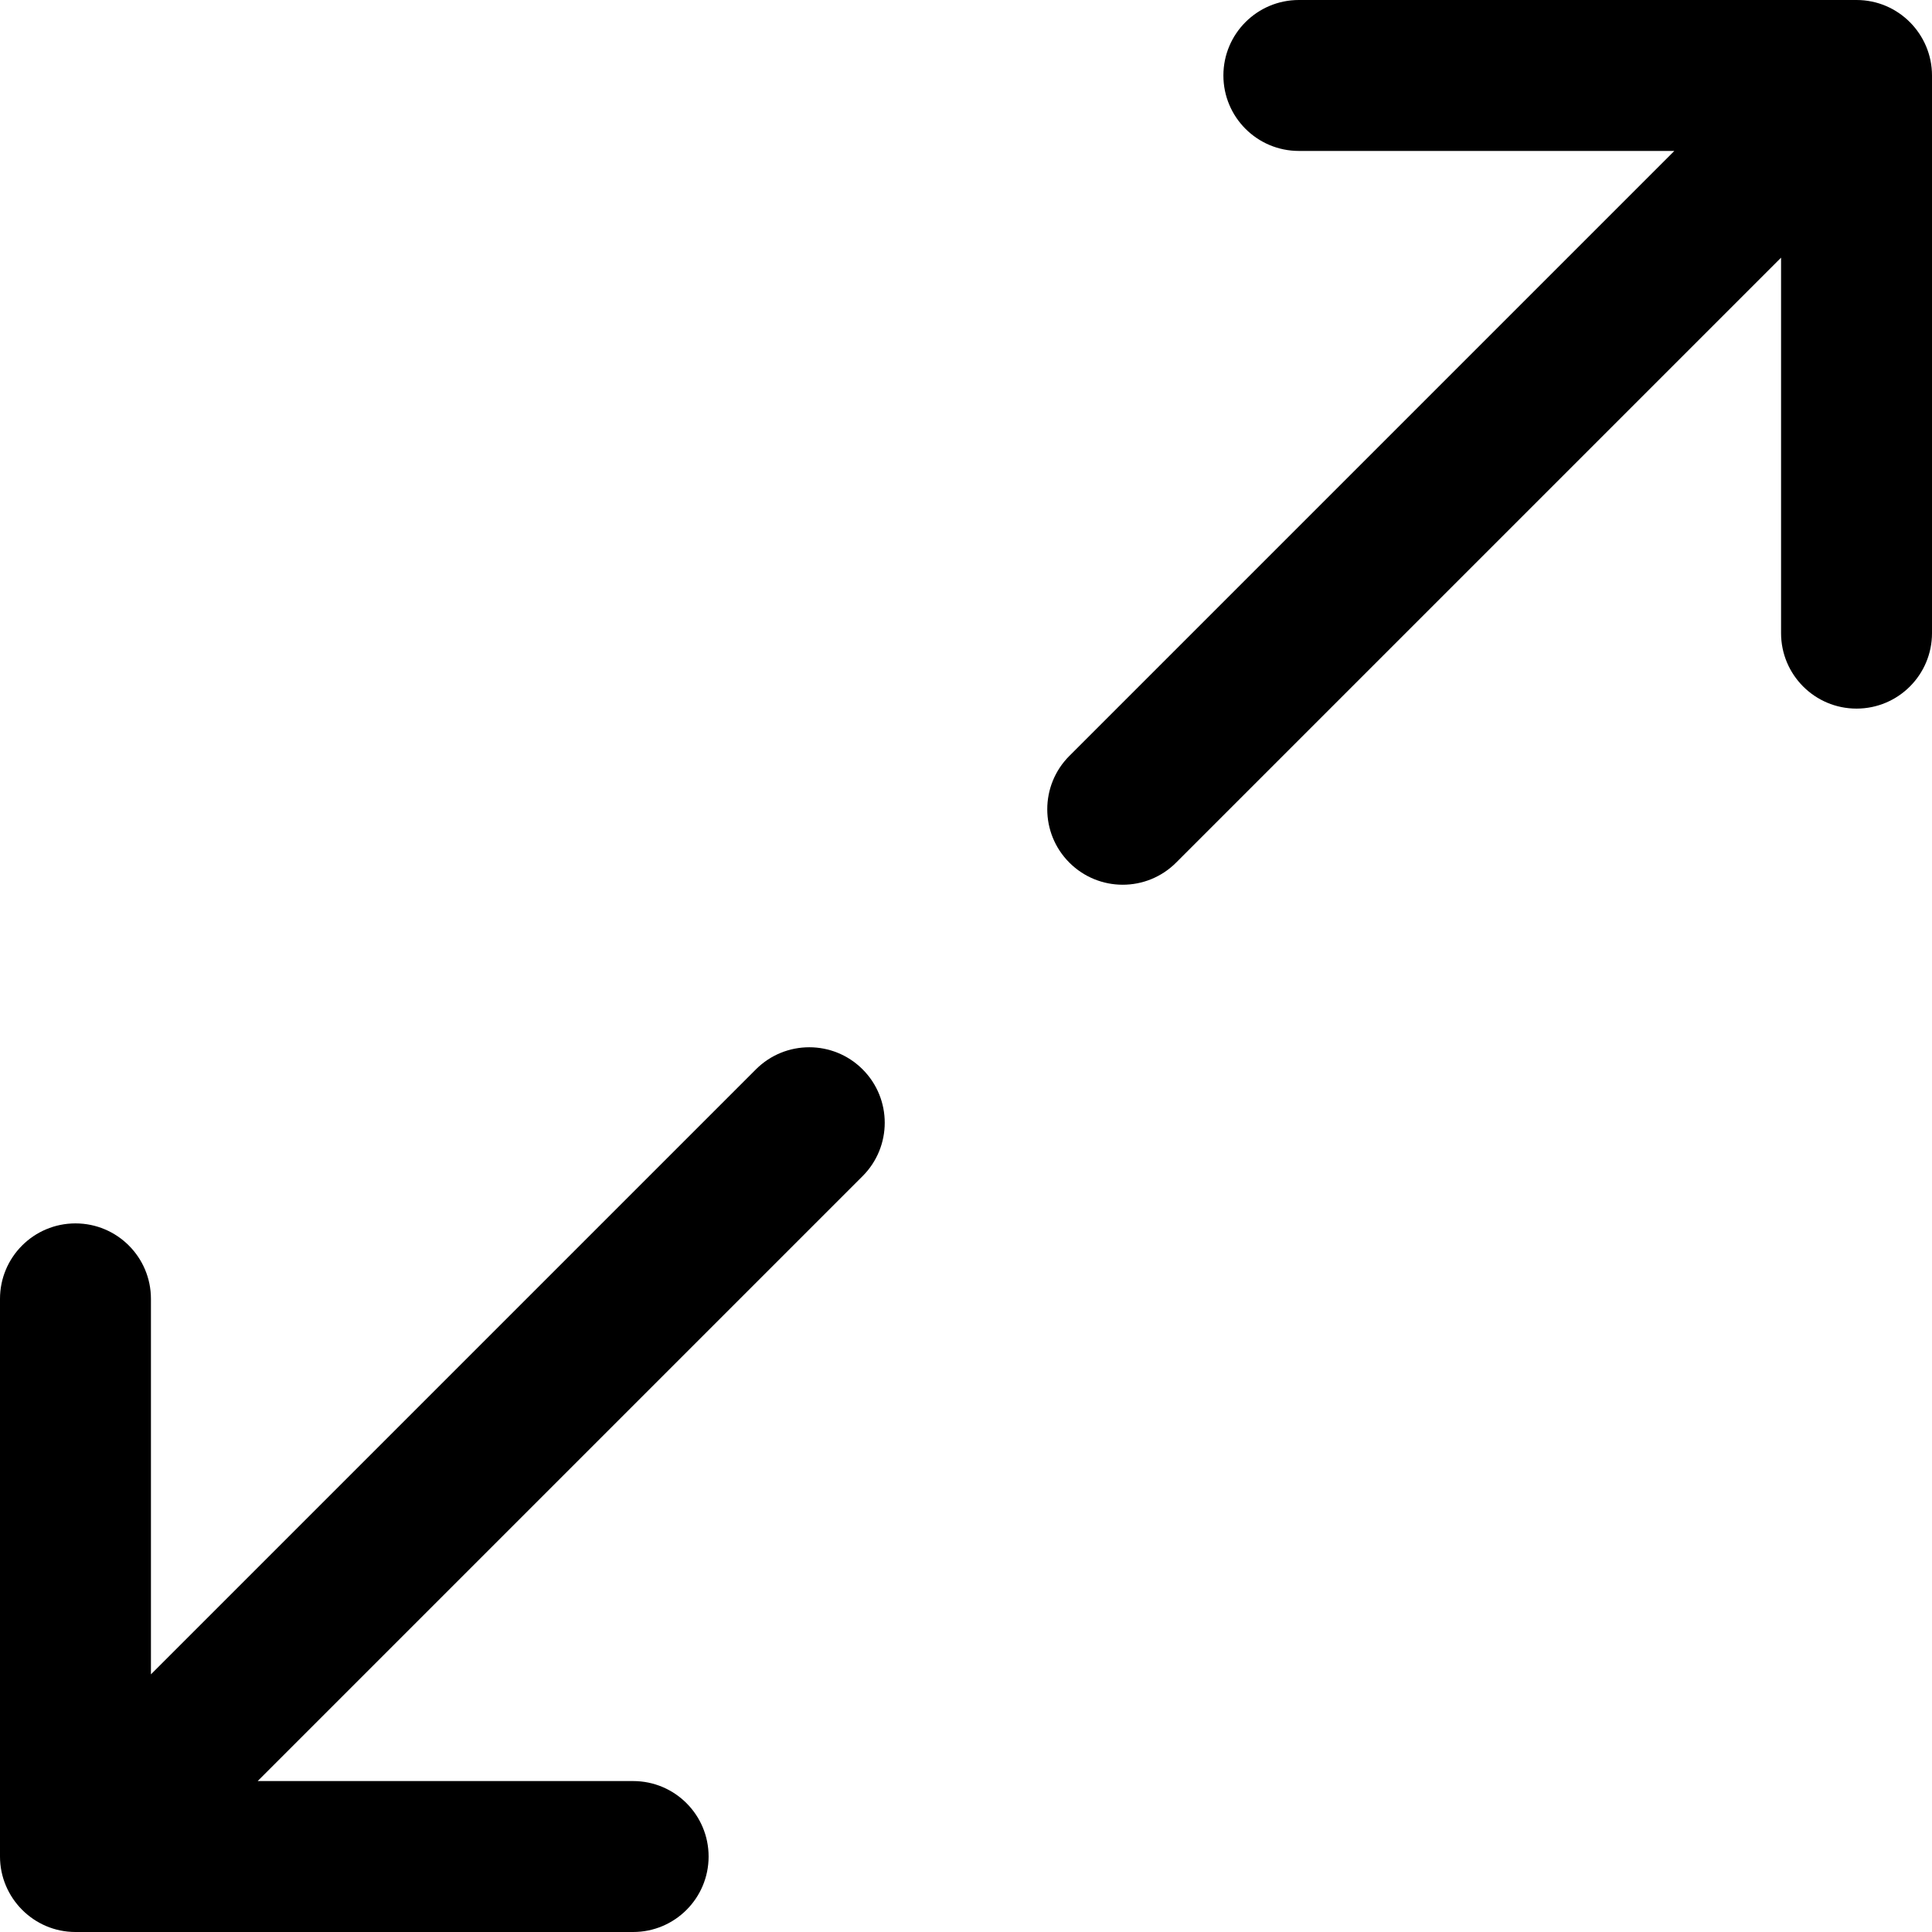
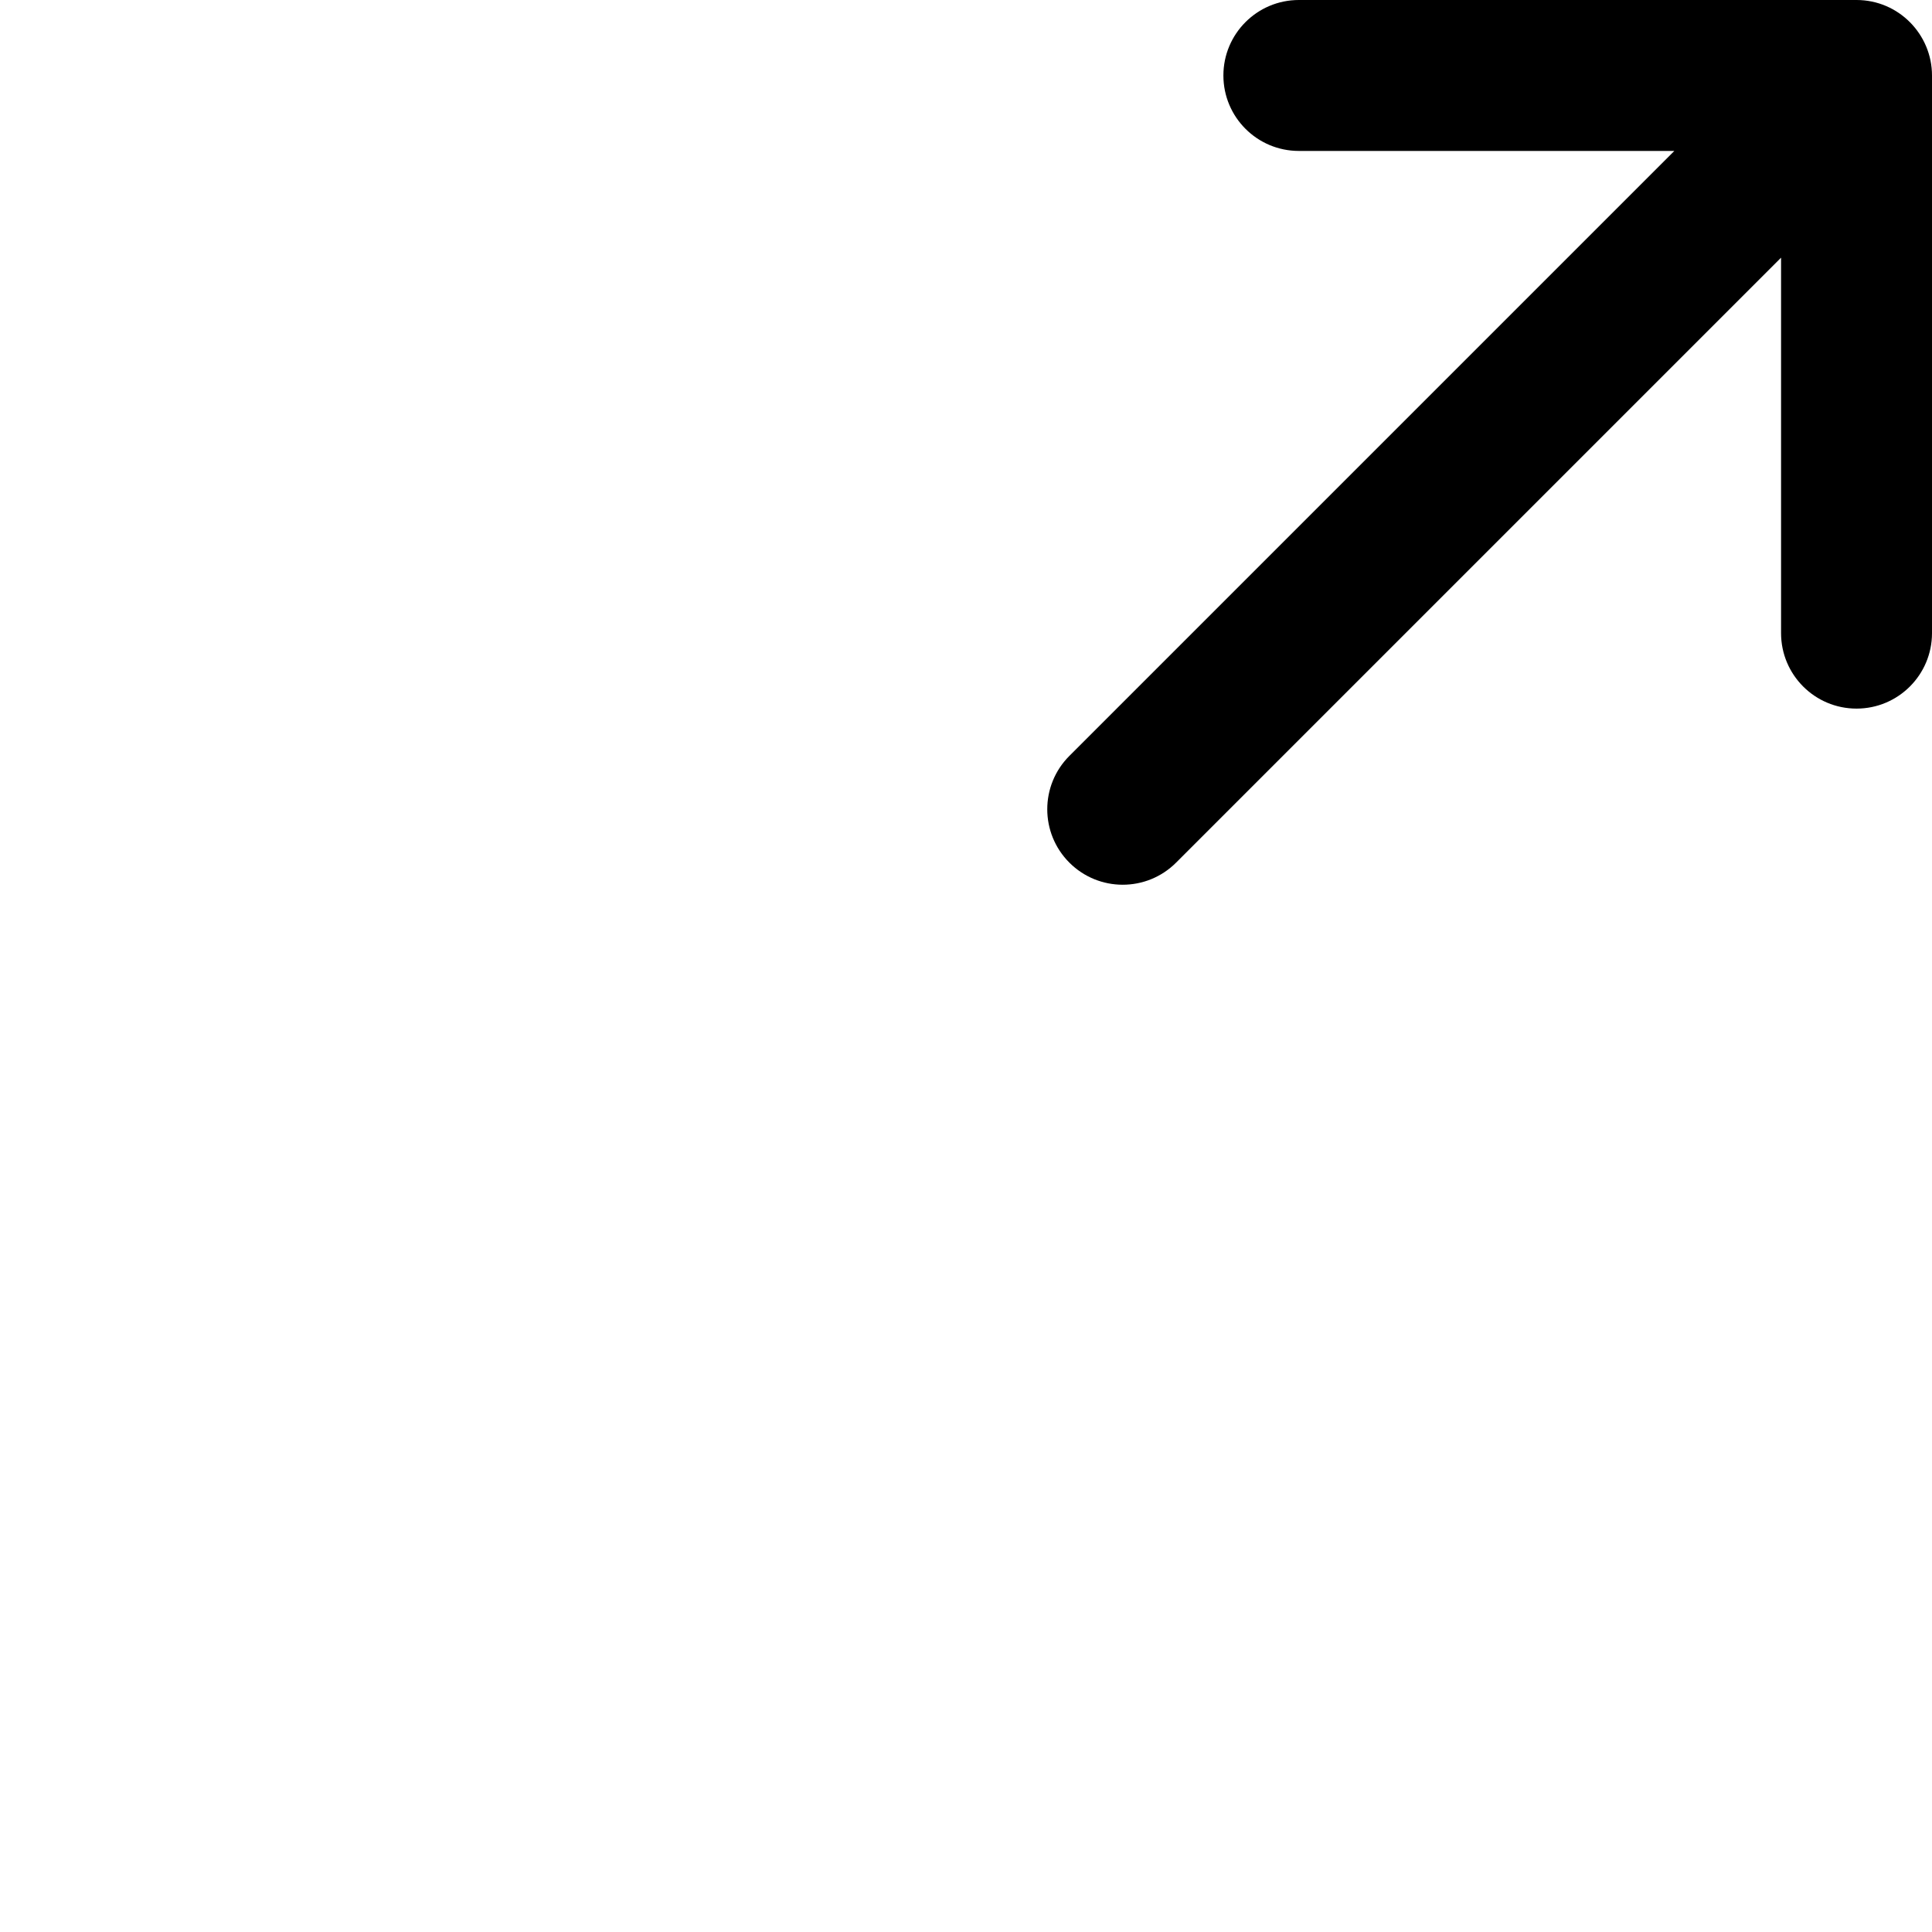
<svg xmlns="http://www.w3.org/2000/svg" version="1.1" width="512" height="512" x="0" y="0" viewBox="0 0 512 512" style="enable-background:new 0 0 512 512" xml:space="preserve">
  <g>
    <g>
      <g>
        <path d="M492,0H344.212c-11.046,0-20,8.954-20,20s8.954,20,20,20h99.503L283.394,200.322c-7.811,7.811-7.811,20.474,0,28.284    c7.81,7.81,20.473,7.811,28.284,0L472,68.284v99.503c0,11.046,8.954,20,20,20c11.046,0,20-8.954,20-20V20    C512,9.115,503.154,0,492,0z" fill="#000000" data-original="#000000" style="" />
      </g>
    </g>
    <g>
      <g>
-         <path d="M228.606,283.394c-7.811-7.81-20.474-7.811-28.284,0L40,443.716v-99.503c0-11.046-8.954-20-20-20s-20,8.954-20,20V492    c0,10.866,8.853,20,20,20h147.788c11.046,0,20-8.954,20-20c0-11.046-8.954-20-20-20H68.284l160.322-160.322    C236.417,303.867,236.417,291.204,228.606,283.394z" fill="#000000" data-original="#000000" style="" />
-       </g>
+         </g>
    </g>
    <g>
</g>
    <g>
</g>
    <g>
</g>
    <g>
</g>
    <g>
</g>
    <g>
</g>
    <g>
</g>
    <g>
</g>
    <g>
</g>
    <g>
</g>
    <g>
</g>
    <g>
</g>
    <g>
</g>
    <g>
</g>
    <g>
</g>
  </g>
</svg>